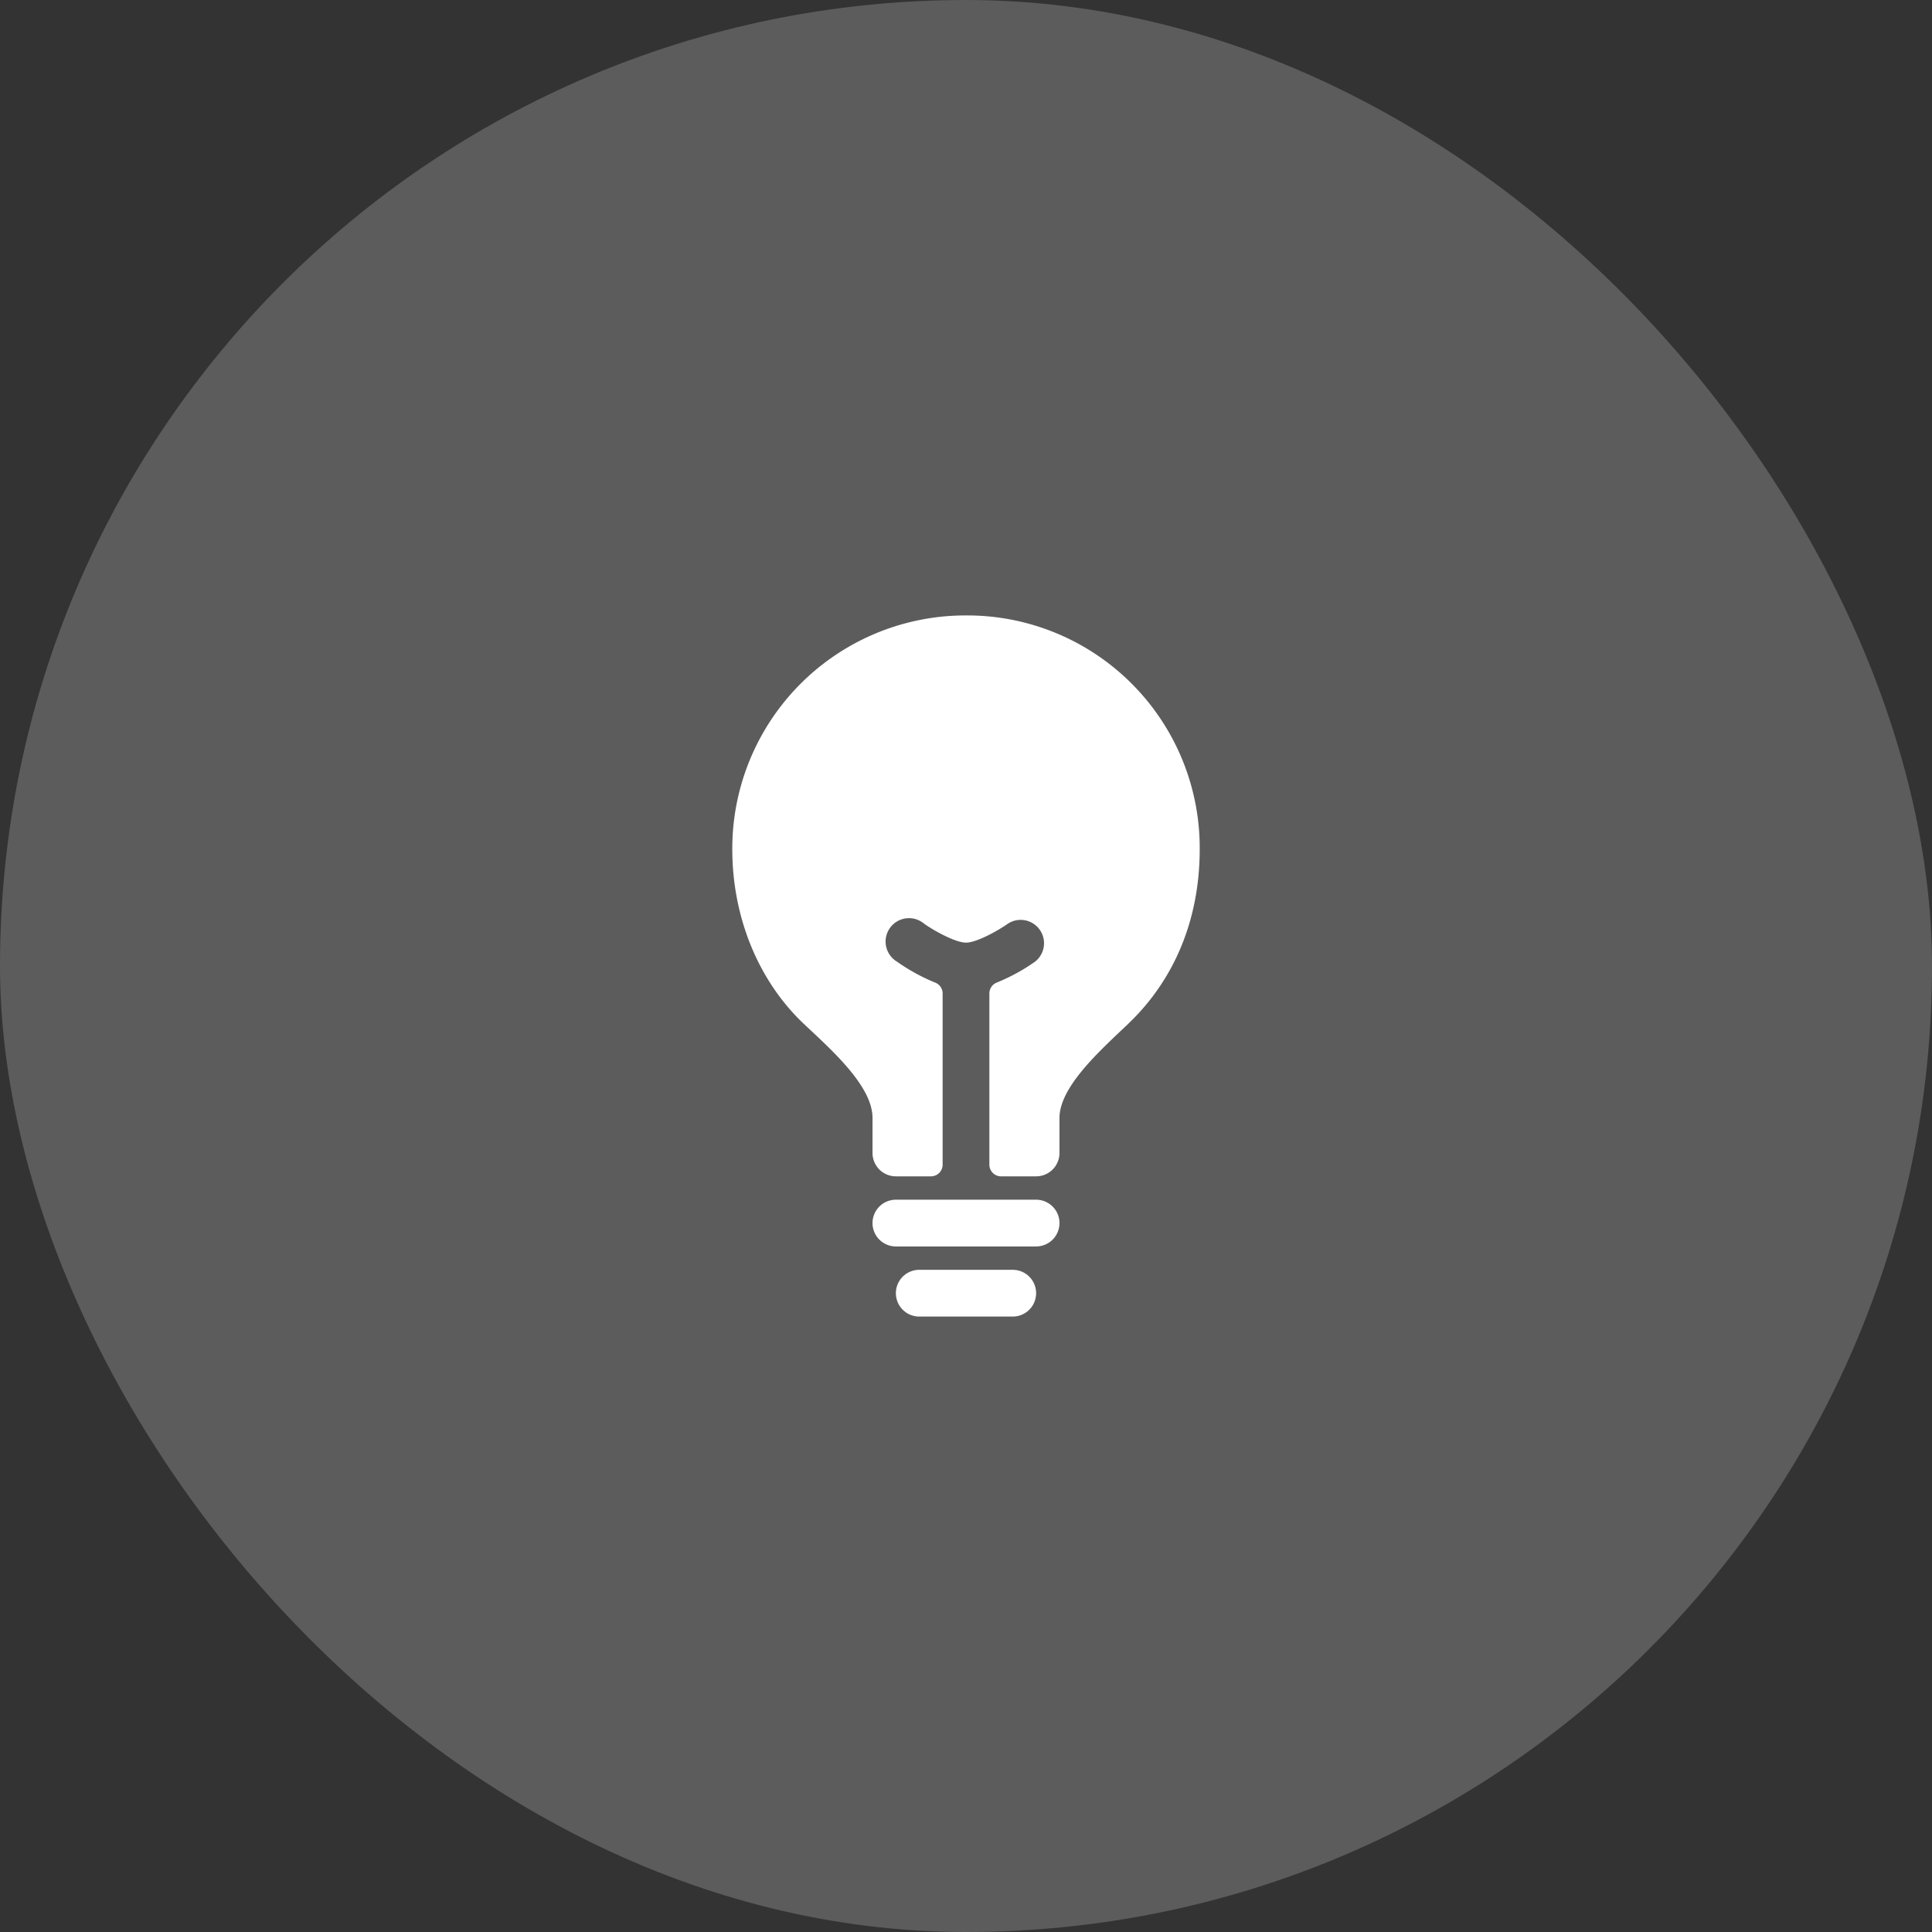
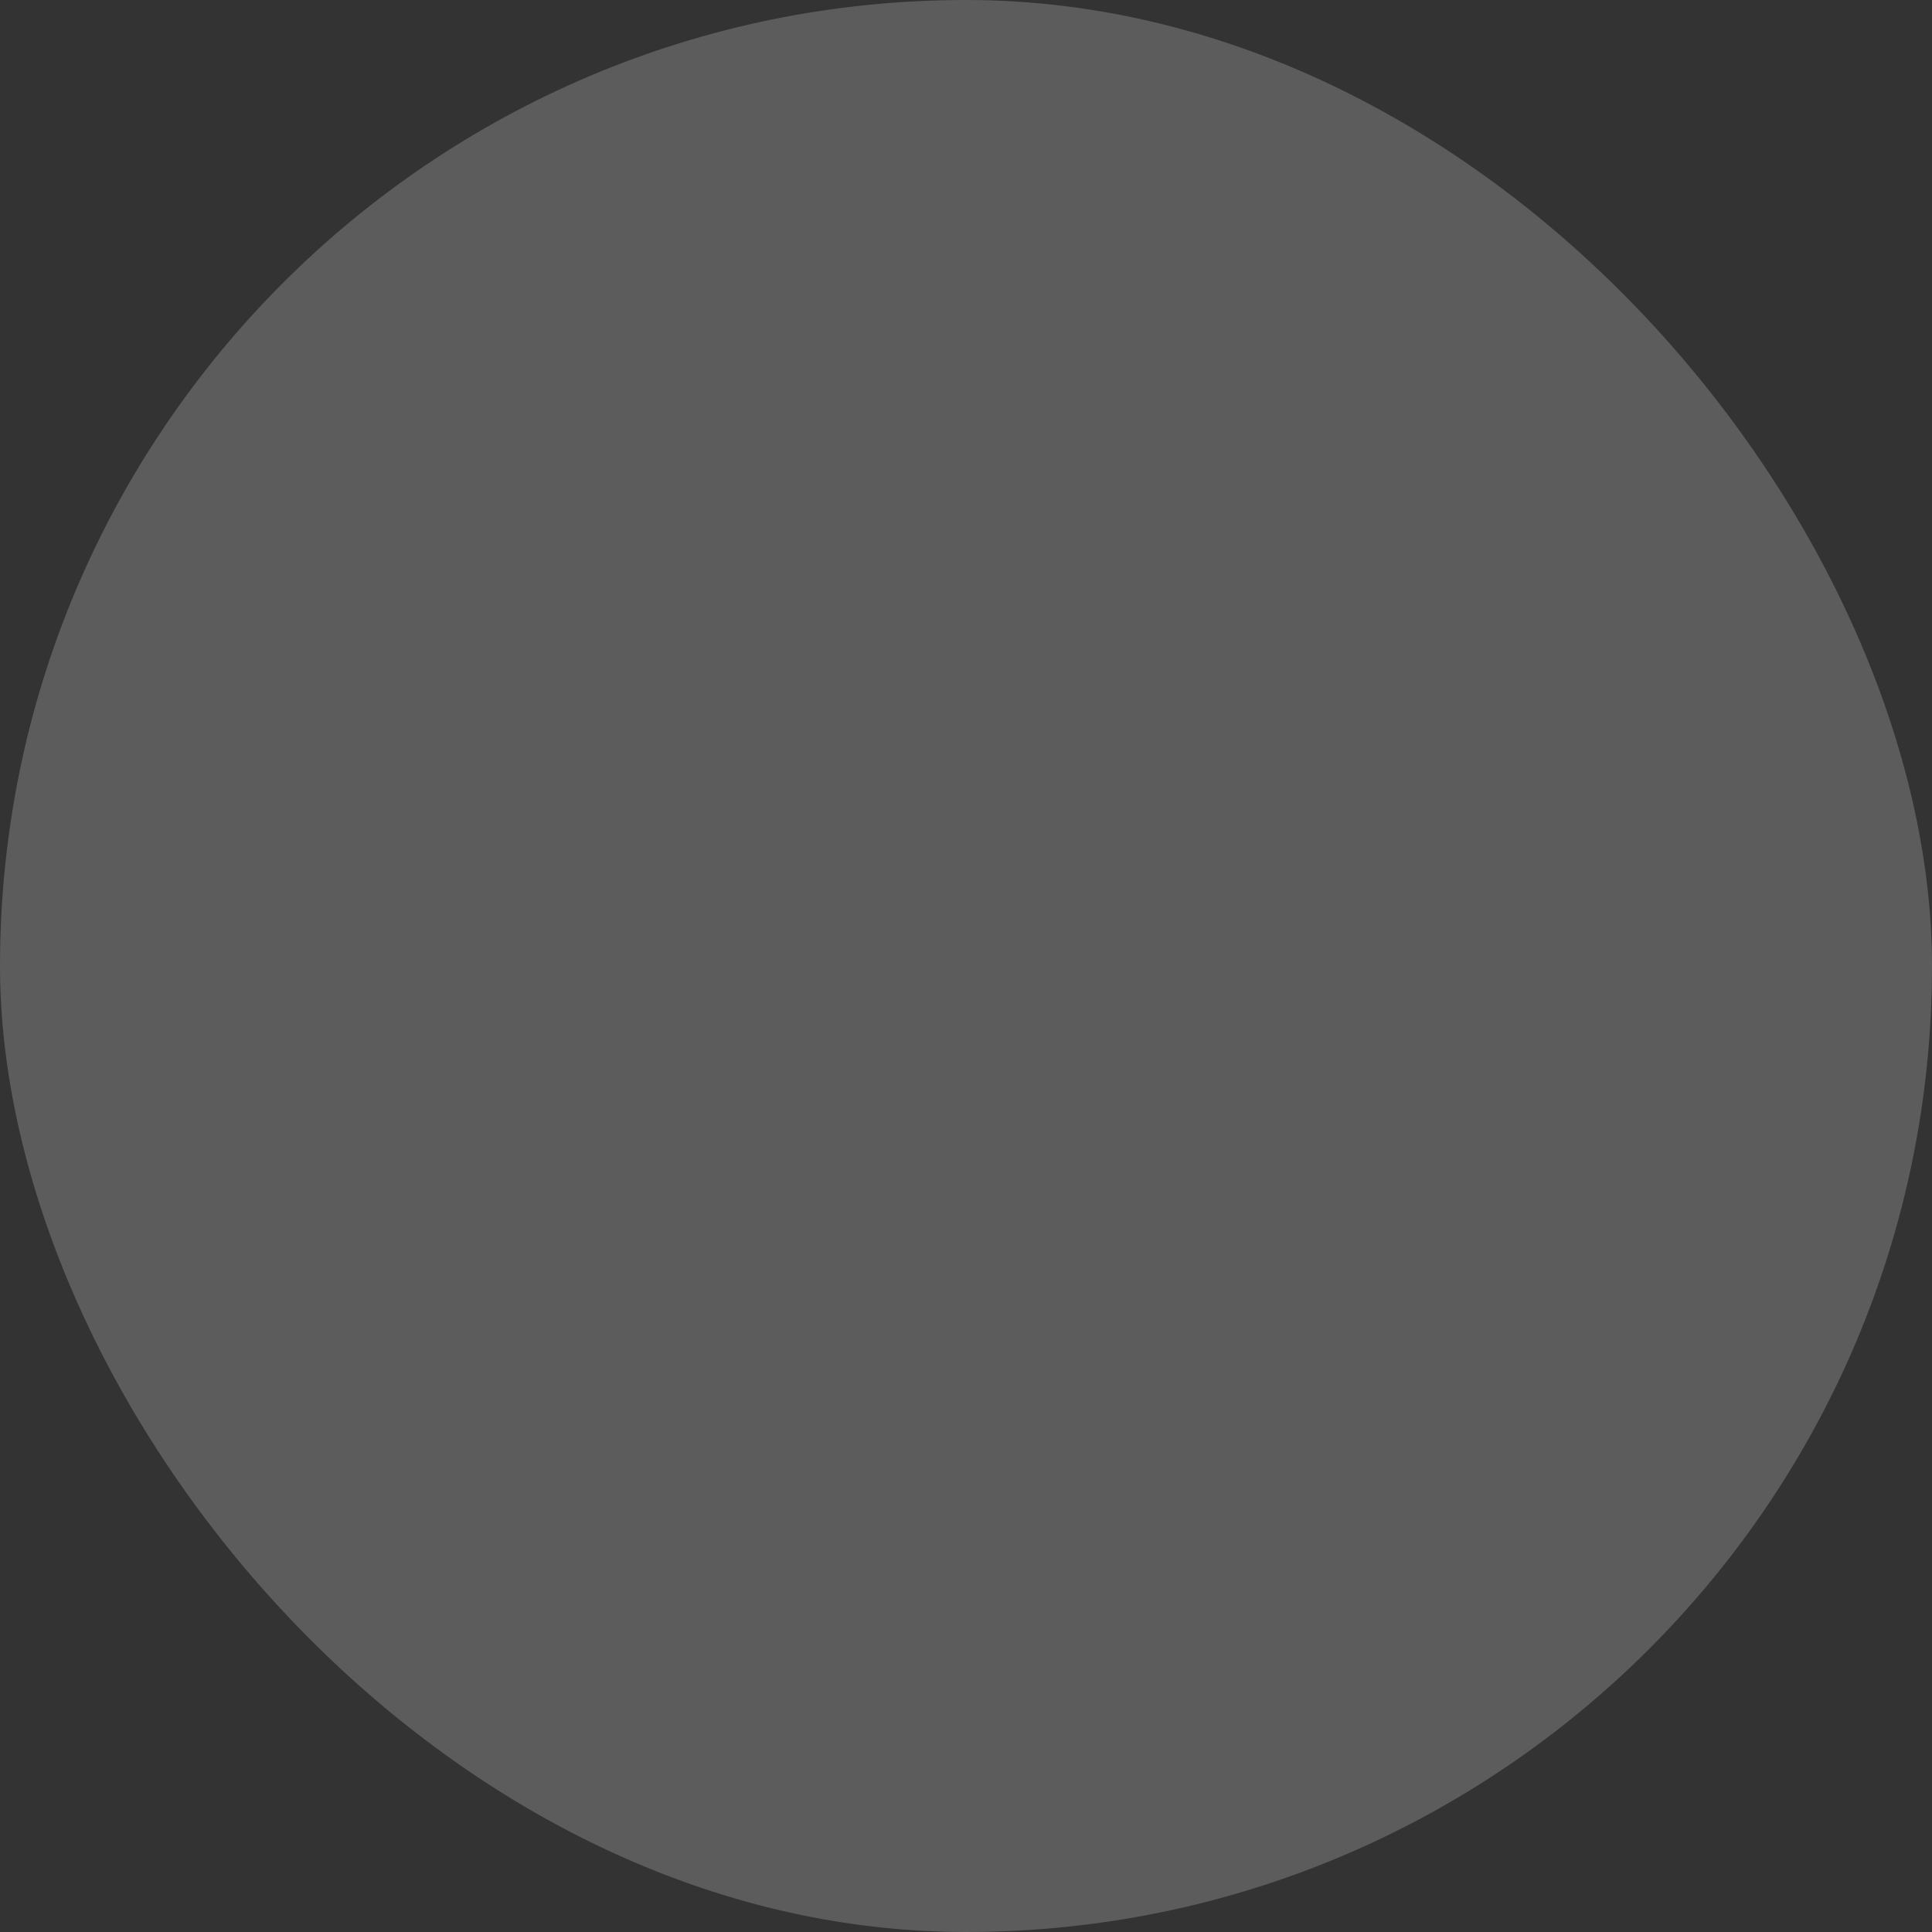
<svg xmlns="http://www.w3.org/2000/svg" fill="none" height="62" viewBox="0 0 62 62" width="62">
  <rect x="0" y="0" width="62" height="62" fill="#333333" stroke="none" />
  <g fill="#fff">
    <rect fill-opacity=".2" height="62" rx="31" width="62" />
-     <path d="m32.5 40.75h-3a.75.75 0 1 0 0 1.5h3a.75.75 0 1 0 0-1.5zm.75-2.25h-4.5a.75.75 0 1 0 0 1.5h4.5a.75.75 0 1 0 0-1.5zm3.067-16.561a7.457 7.457 0 0 0 -5.317-2.189 7.484 7.484 0 0 0 -7.5 7.5c0 2.185.838 4.23 2.297 5.608l.204.192c.845.79 1.999 1.87 1.999 2.825v1.125a.75.75 0 0 0 .75.75h1.125a.375.375 0 0 0 .375-.375v-5.493a.375.375 0 0 0 -.24-.35 6.127 6.127 0 0 1 -1.227-.673.751.751 0 1 1 .871-1.218c.347.245 1.015.609 1.346.609s.999-.365 1.347-.61a.75.75 0 0 1 .87 1.22c-.382.27-.794.494-1.226.67a.376.376 0 0 0 -.241.35v5.495a.375.375 0 0 0 .375.375h1.125a.75.75 0 0 0 .75-.75v-1.125c0-.932 1.142-2.012 1.976-2.802l.23-.218c1.5-1.433 2.294-3.373 2.294-5.605a7.46 7.46 0 0 0 -2.183-5.311z" />
  </g>
</svg>